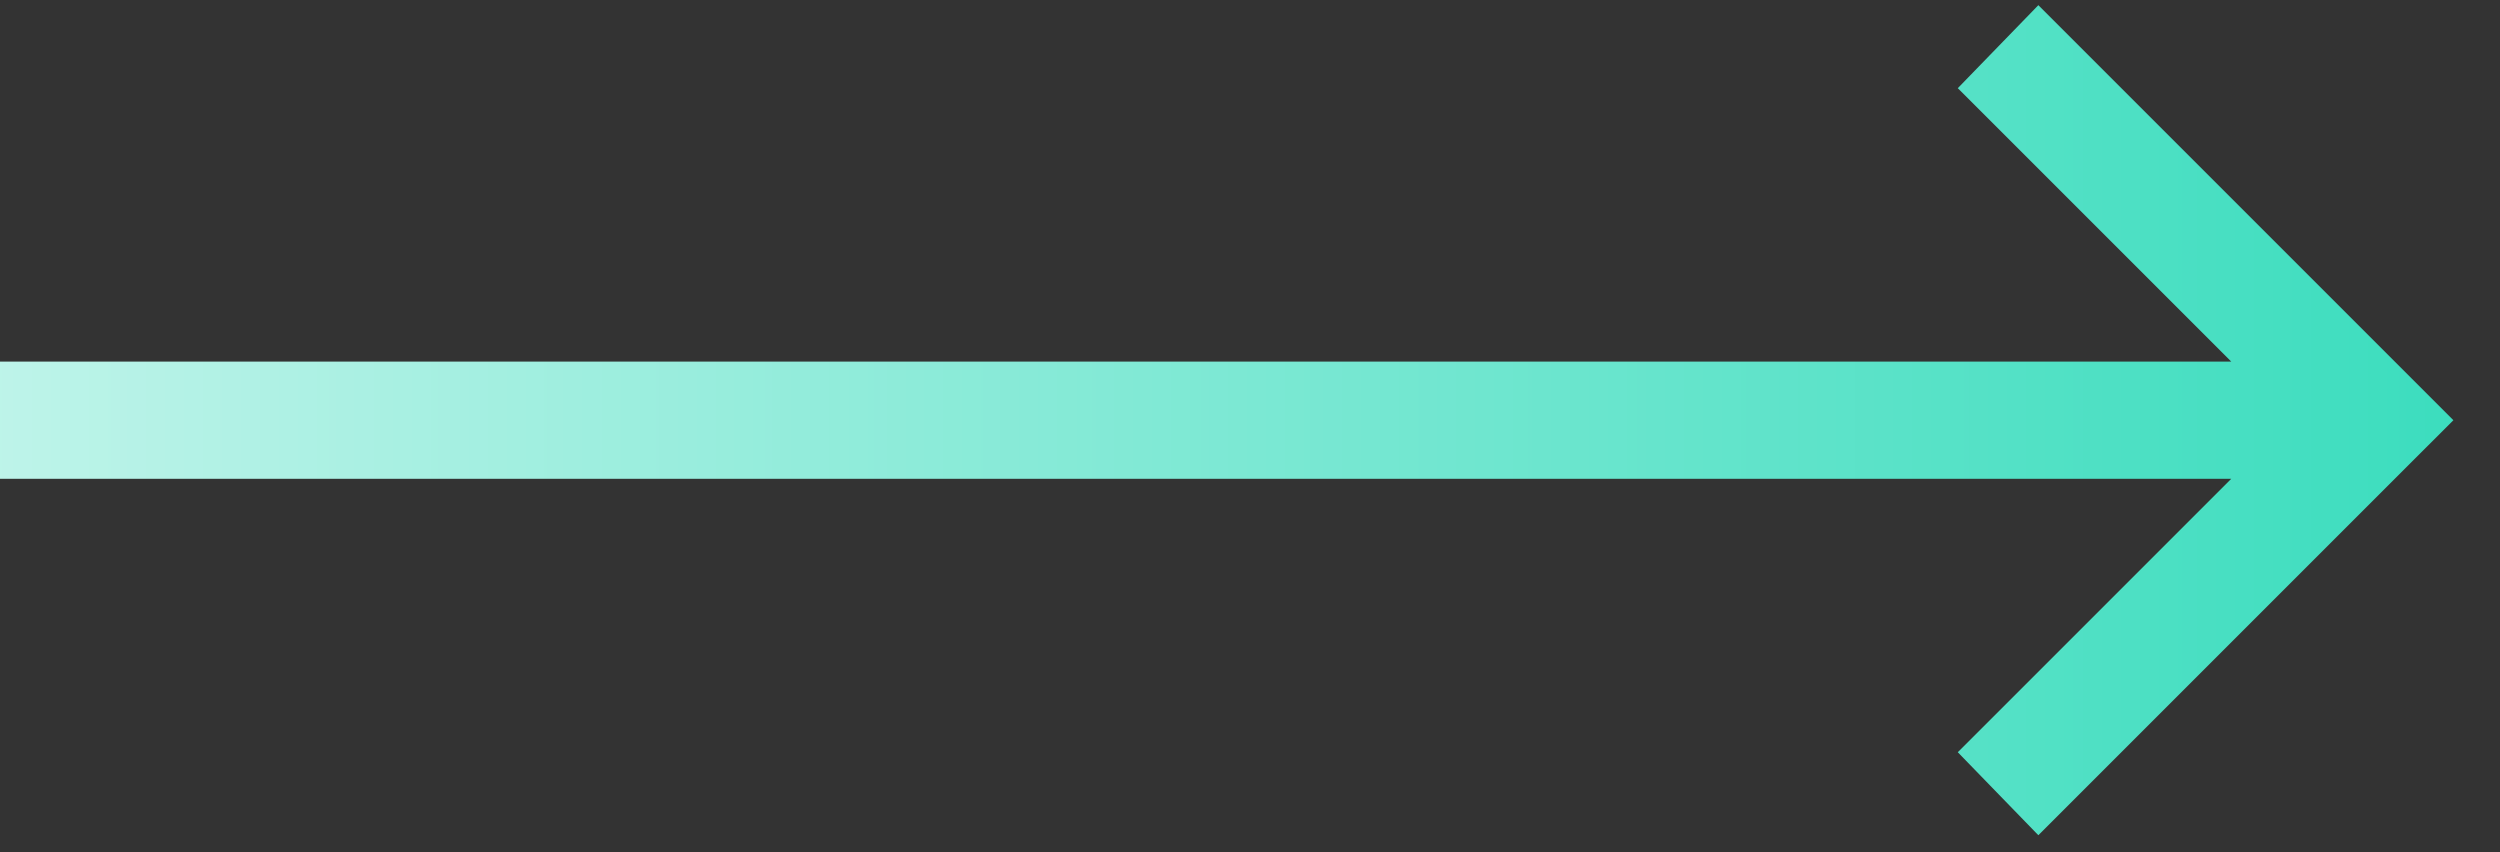
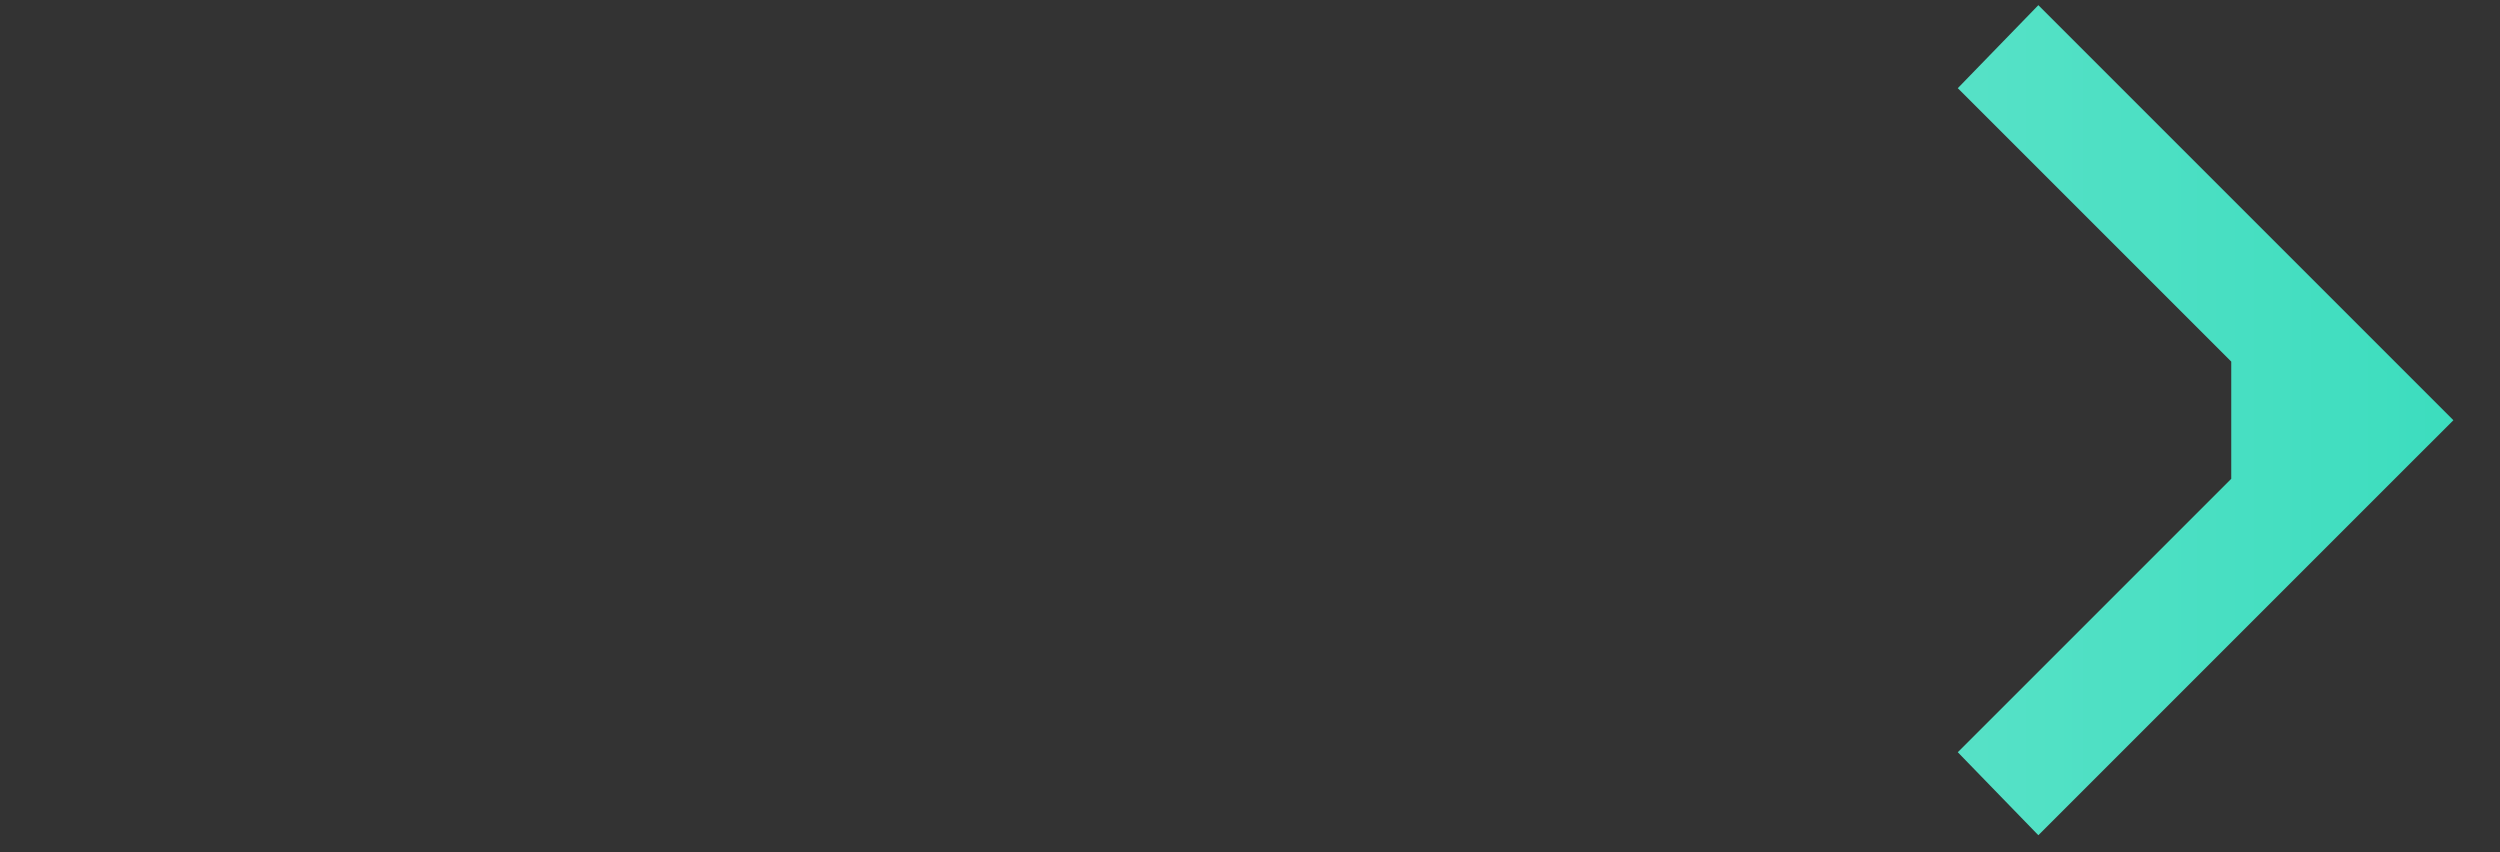
<svg xmlns="http://www.w3.org/2000/svg" width="44" height="15" viewBox="0 0 44 15" fill="none">
  <rect x="0" y="0" width="44" height="15" fill="#333333" stroke="none" />
-   <path d="M42.449 8.126L36.605 13.97L35.875 14.7L34.457 13.239L35.188 12.509L39.27 8.427H0V6.364H39.27L35.188 2.282L34.457 1.552L35.875 0.091L36.605 0.821L42.449 6.665L43.18 7.396L42.449 8.126Z" fill="url(#paint0_linear_462_511)" />
+   <path d="M42.449 8.126L36.605 13.97L35.875 14.7L34.457 13.239L35.188 12.509L39.27 8.427V6.364H39.27L35.188 2.282L34.457 1.552L35.875 0.091L36.605 0.821L42.449 6.665L43.18 7.396L42.449 8.126Z" fill="url(#paint0_linear_462_511)" />
  <defs>
    <linearGradient id="paint0_linear_462_511" x1="-22" y1="7.396" x2="43.18" y2="7.396" gradientUnits="userSpaceOnUse">
      <stop stop-color="white" />
      <stop offset="1" stop-color="#3CDDBE" />
    </linearGradient>
  </defs>
</svg>